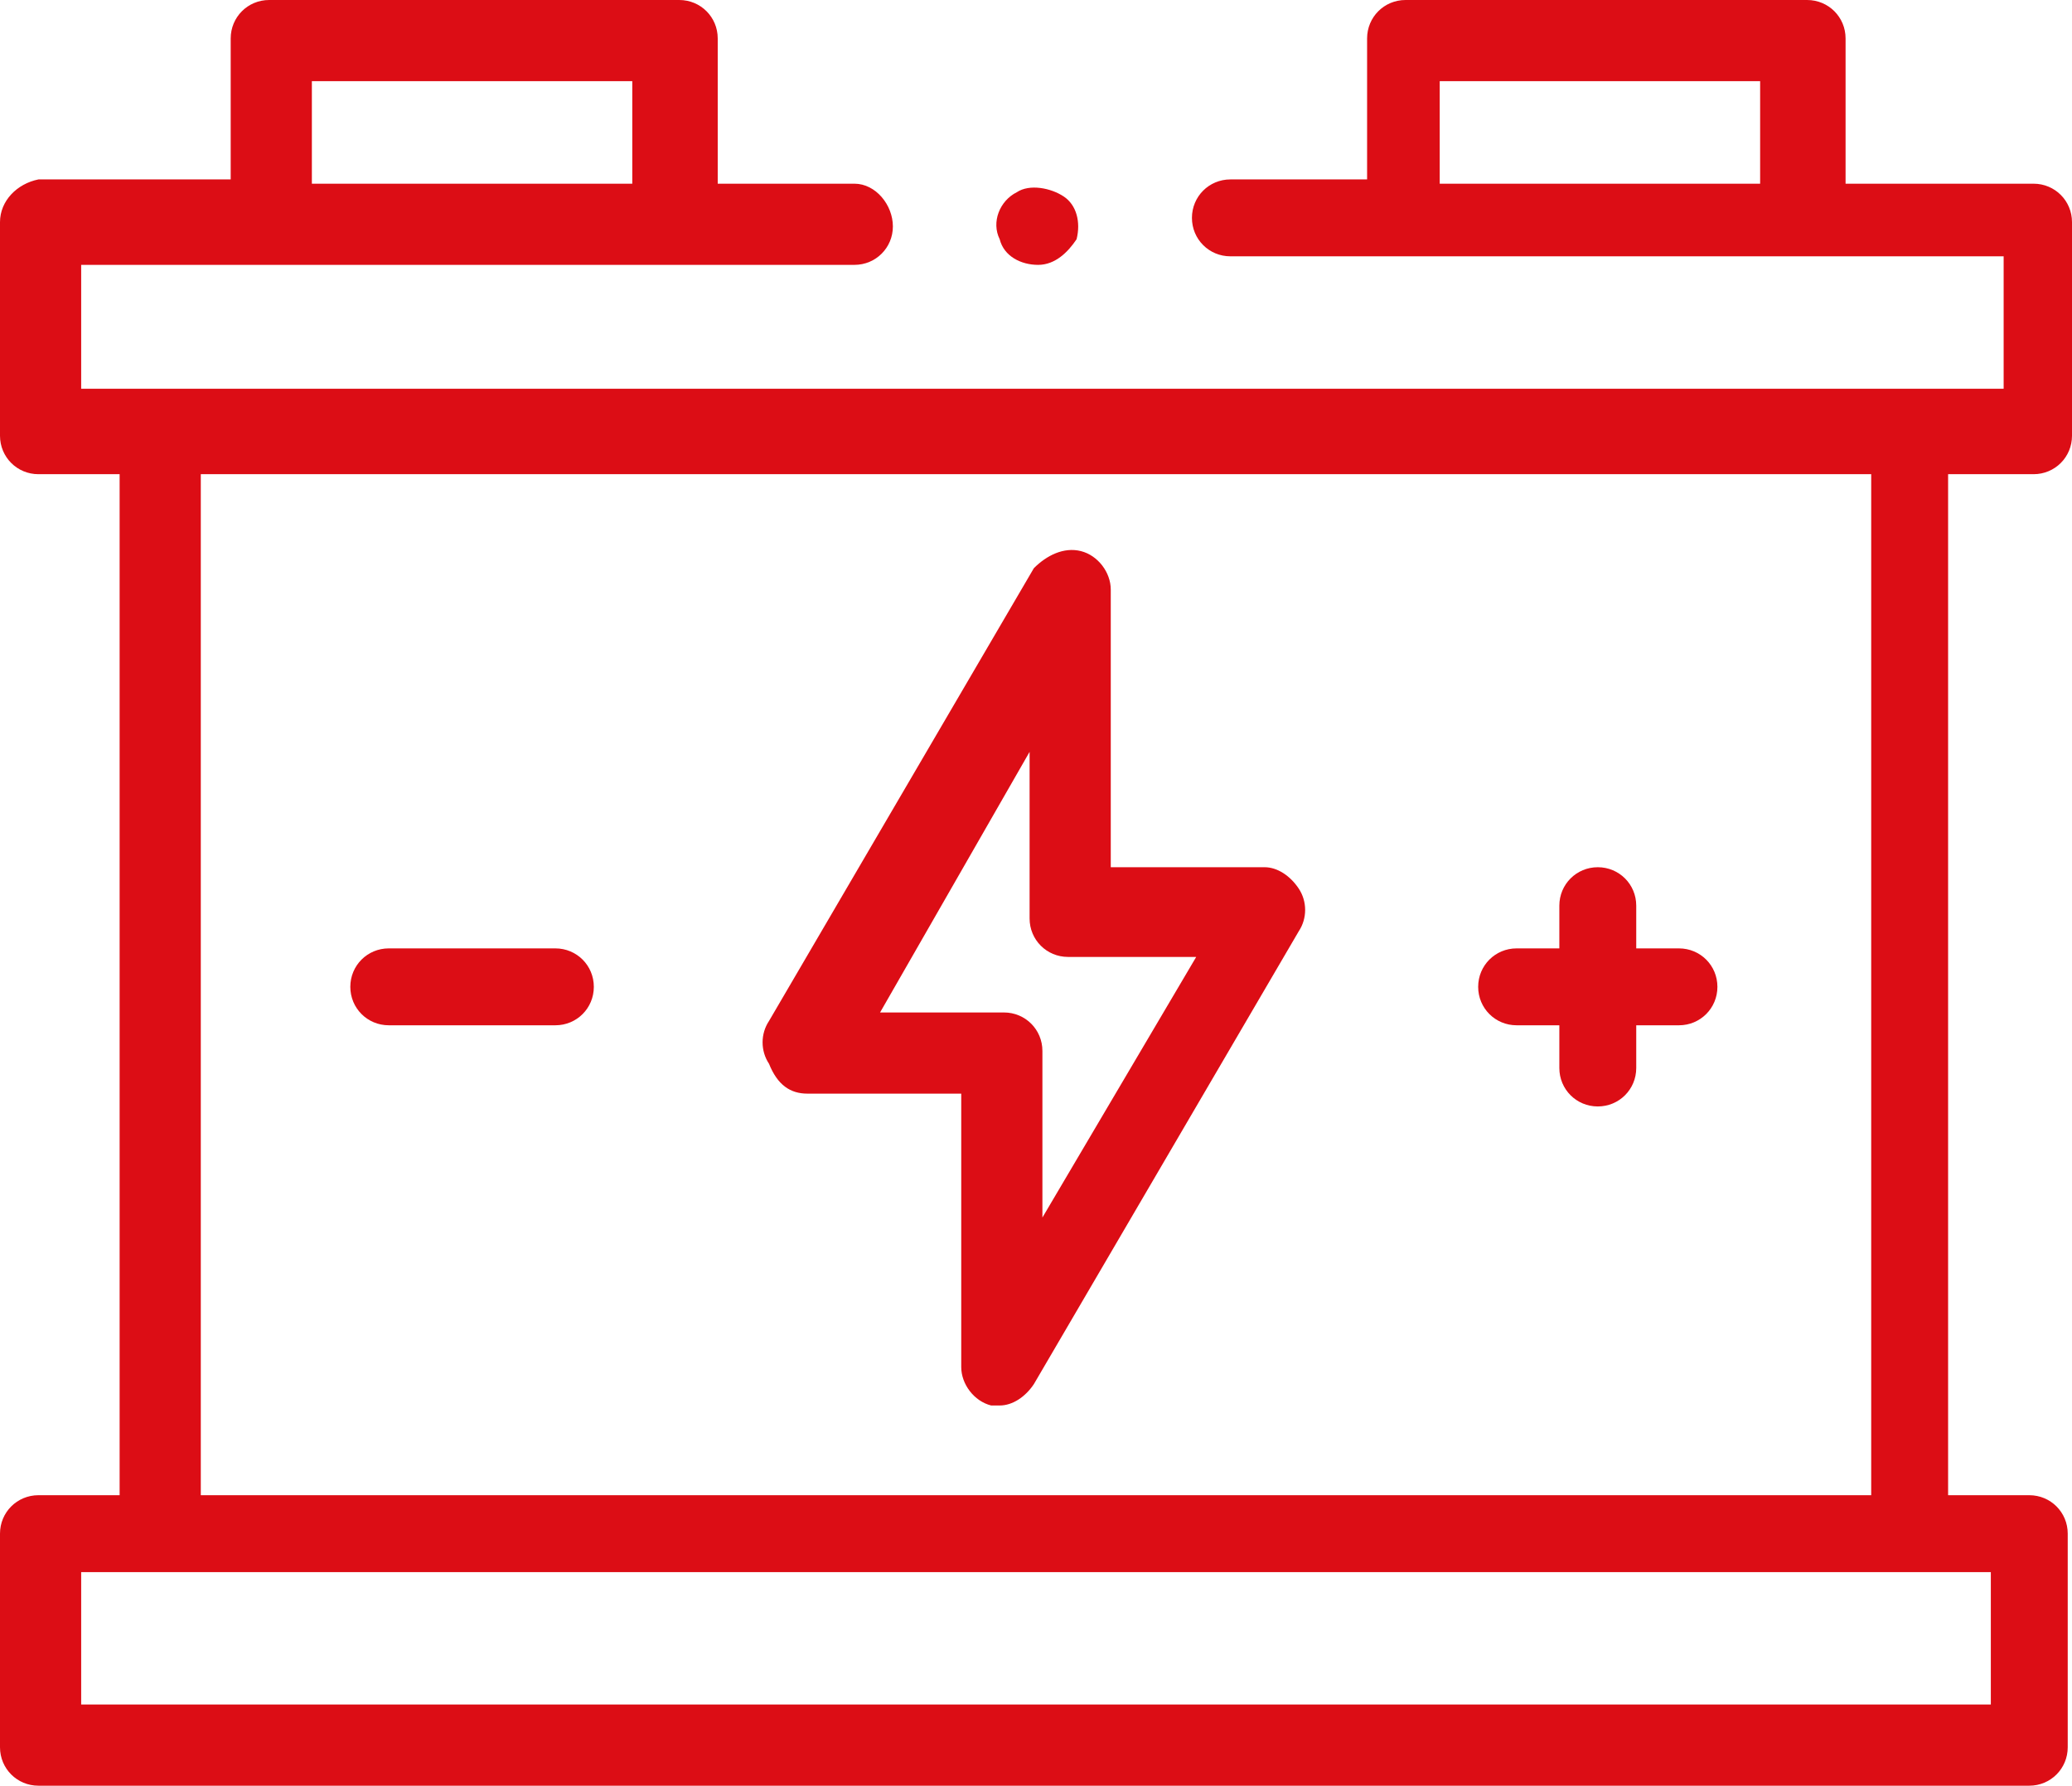
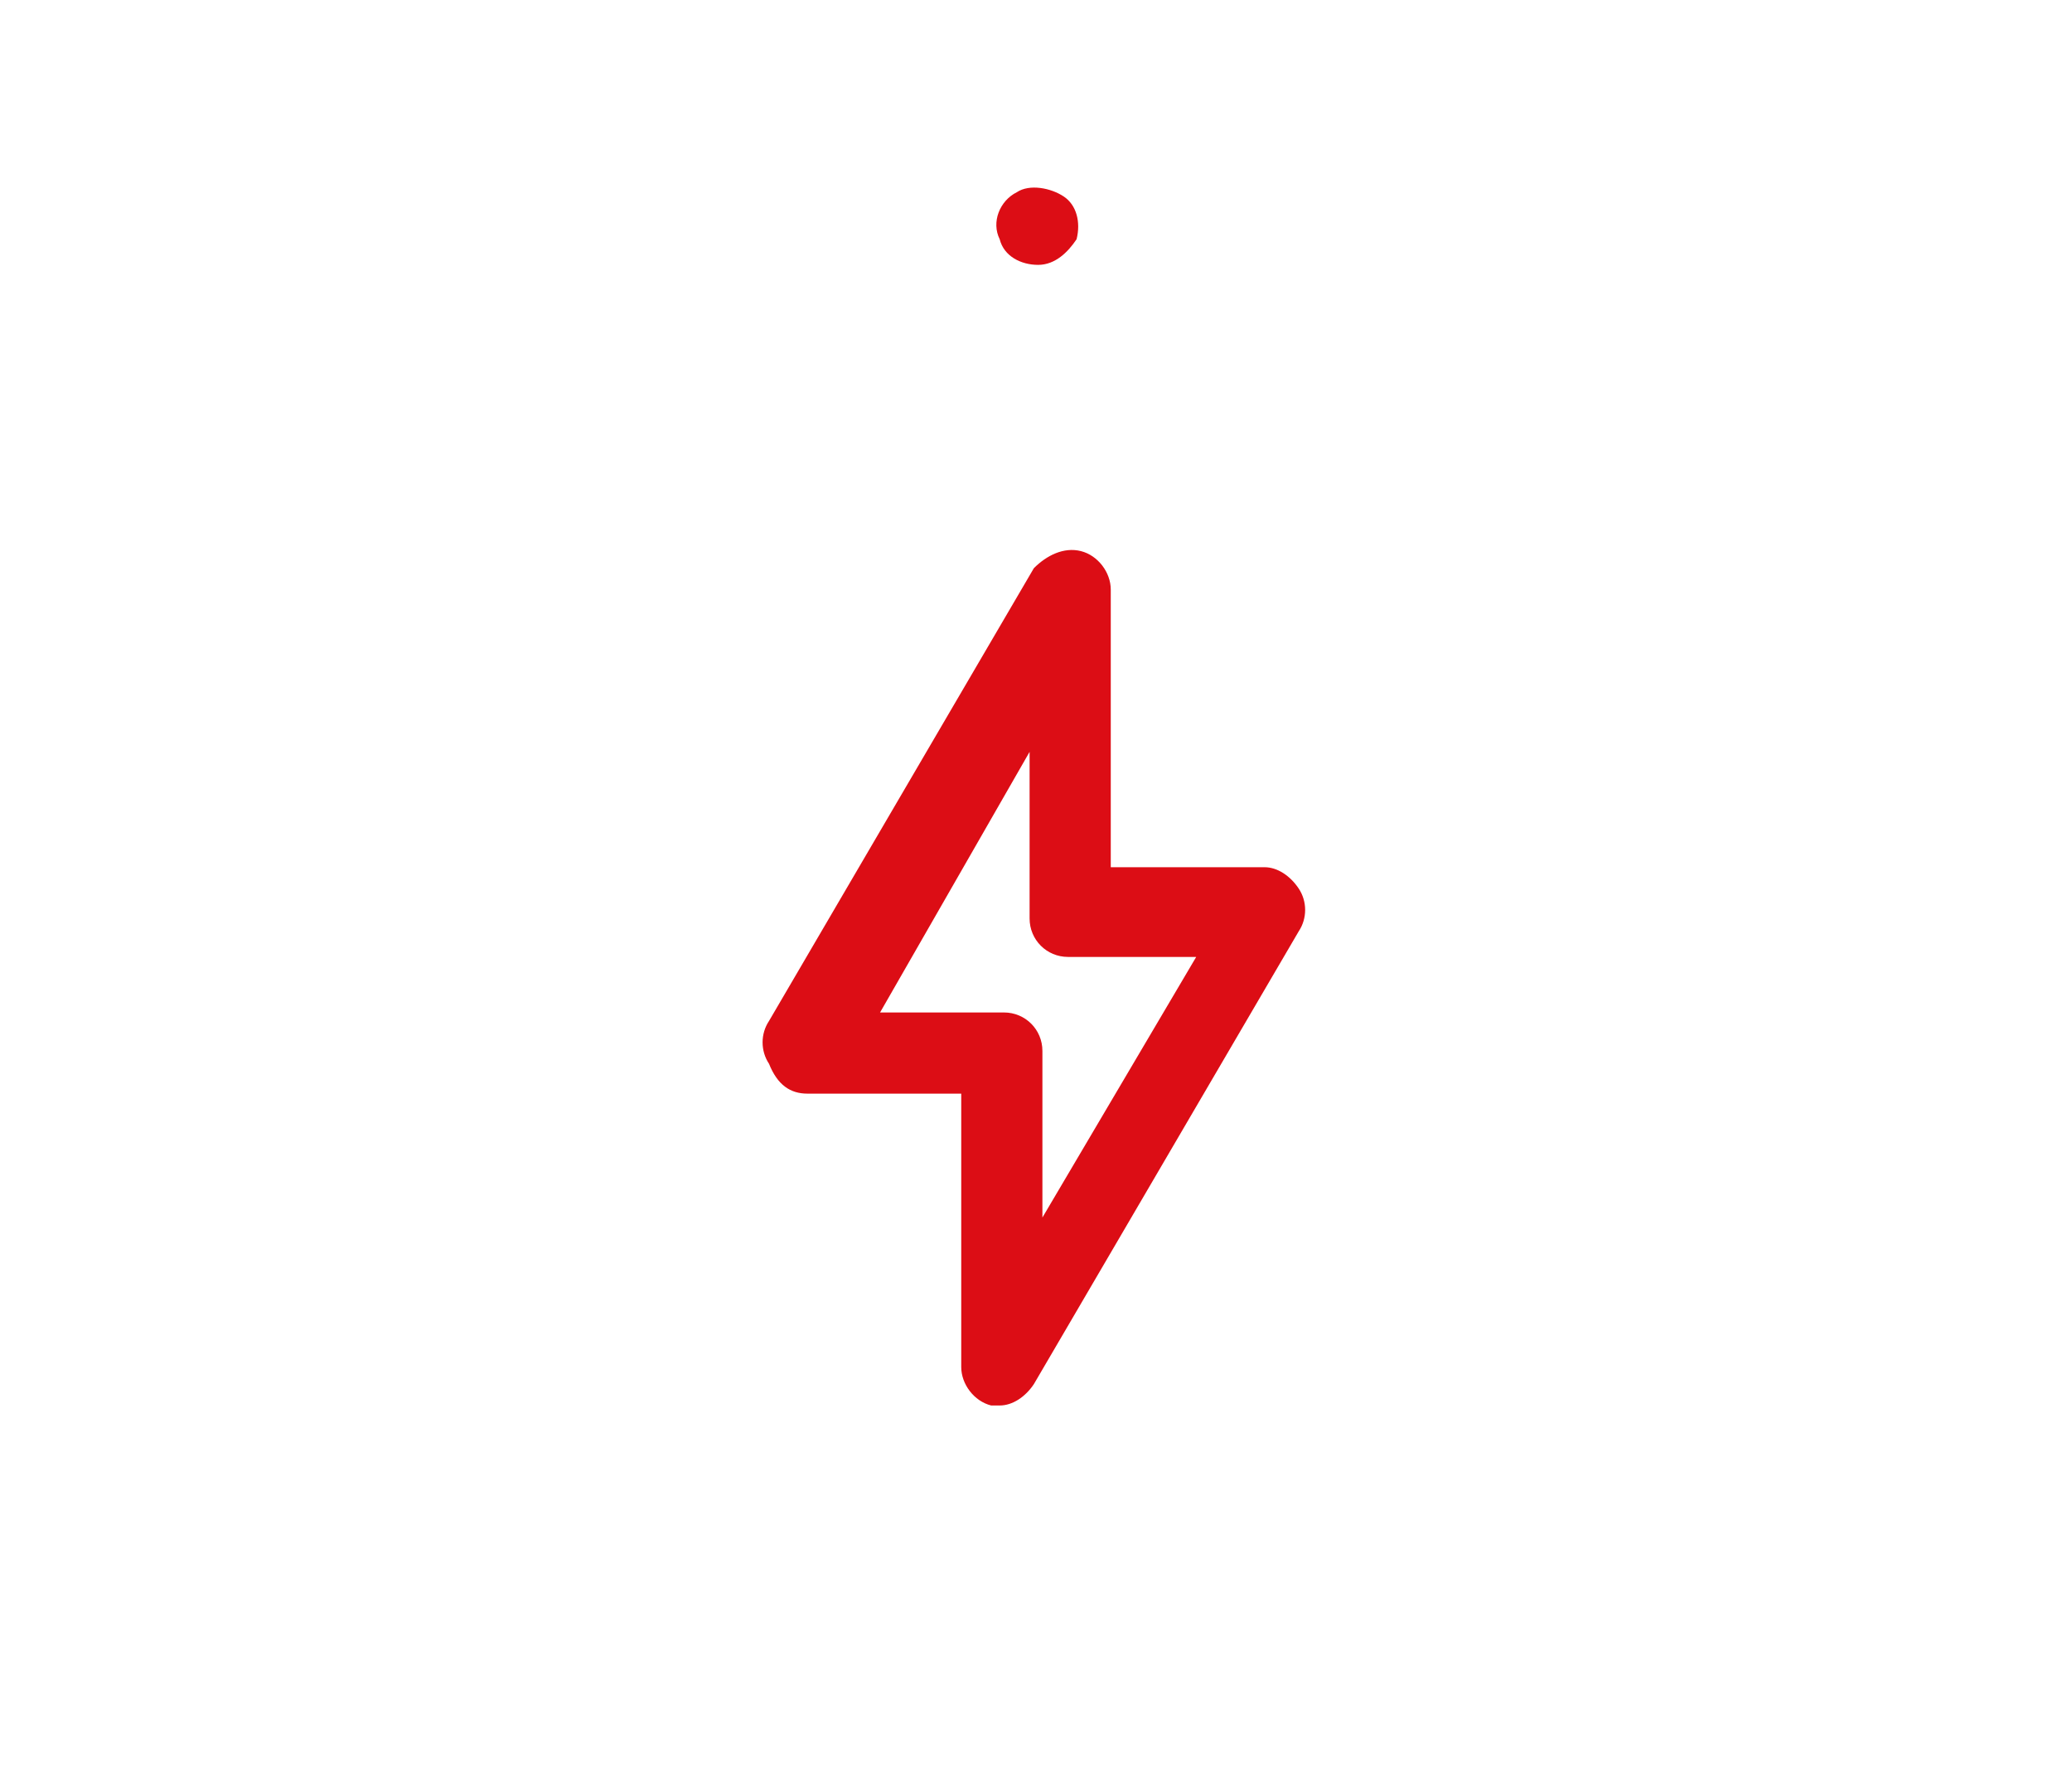
<svg xmlns="http://www.w3.org/2000/svg" id="Vrstva_1" x="0px" y="0px" width="48.5px" height="41.8px" viewBox="0 0 48.5 41.8" xml:space="preserve">
  <g>
    <g>
      <path fill="#DC0D15" d="M18.9,25.6h3.6V32c0,0.4,0.3,0.8,0.7,0.9c0.1,0,0.2,0,0.2,0c0.3,0,0.6-0.2,0.8-0.5l6.2-10.6   c0.2-0.3,0.2-0.7,0-1c-0.2-0.3-0.5-0.5-0.8-0.5H26v-6.5c0-0.4-0.3-0.8-0.7-0.9c-0.4-0.1-0.8,0.1-1.1,0.4l-6.2,10.6   c-0.2,0.3-0.2,0.7,0,1C18.2,25.4,18.5,25.6,18.9,25.6L18.9,25.6z M24.1,17.6v3.9c0,0.5,0.4,0.9,0.9,0.9H28l-3.6,6.1v-3.9   c0-0.5-0.4-0.9-0.9-0.9h-2.9L24.1,17.6z" />
    </g>
    <g>
-       <path fill="#DC0D15" d="M35.5,24h1v1c0,0.5,0.4,0.9,0.9,0.9c0.5,0,0.9-0.4,0.9-0.9v-1h1c0.5,0,0.9-0.4,0.9-0.9   c0-0.5-0.4-0.9-0.9-0.9h-1v-1c0-0.5-0.4-0.9-0.9-0.9c-0.5,0-0.9,0.4-0.9,0.9v1h-1c-0.5,0-0.9,0.4-0.9,0.9C34.6,23.6,35,24,35.5,24   z" />
-     </g>
+       </g>
    <g>
-       <path fill="#DC0D15" d="M9.1,24H13c0.5,0,0.9-0.4,0.9-0.9s-0.4-0.9-0.9-0.9H9.1c-0.5,0-0.9,0.4-0.9,0.9S8.6,24,9.1,24z" />
-     </g>
+       </g>
    <g>
-       <path fill="#DC0D15" d="M47.6,11.1c0.5,0,0.9-0.4,0.9-0.9v-5c0-0.5-0.4-0.9-0.9-0.9h-4.4V0.9c0-0.5-0.4-0.9-0.9-0.9h-9.4   c-0.5,0-0.9,0.4-0.9,0.9v3.3h-3.2c-0.5,0-0.9,0.4-0.9,0.9s0.4,0.9,0.9,0.9h18.1v3.1H1.9V6.2H20c0.5,0,0.9-0.4,0.9-0.9   S20.5,4.3,20,4.3h-3.2V0.9c0-0.5-0.4-0.9-0.9-0.9H6.3C5.8,0,5.4,0.4,5.4,0.9v3.3H0.9C0.4,4.3,0,4.7,0,5.2v5c0,0.5,0.4,0.9,0.9,0.9   h1.9V35H0.9C0.4,35,0,35.4,0,35.9v5c0,0.5,0.4,0.9,0.9,0.9h46.6c0.5,0,0.9-0.4,0.9-0.9v-5c0-0.5-0.4-0.9-0.9-0.9h-1.9V11.1H47.6z    M33.7,4.3V1.9h7.5v2.4H33.7z M7.3,1.9h7.5v2.4H7.3V1.9z M46.6,39.9H1.9v-3.1h44.7V39.9z M43.8,35H4.7V11.1h39.1V35z" />
-     </g>
+       </g>
    <g>
      <path fill="#DC0D15" d="M23.4,5.6c0.1,0.4,0.5,0.6,0.9,0.6c0.4,0,0.7-0.3,0.9-0.6c0.1-0.4,0-0.8-0.3-1c-0.3-0.2-0.8-0.3-1.1-0.1   C23.4,4.7,23.2,5.2,23.4,5.6L23.4,5.6z" />
    </g>
  </g>
</svg>